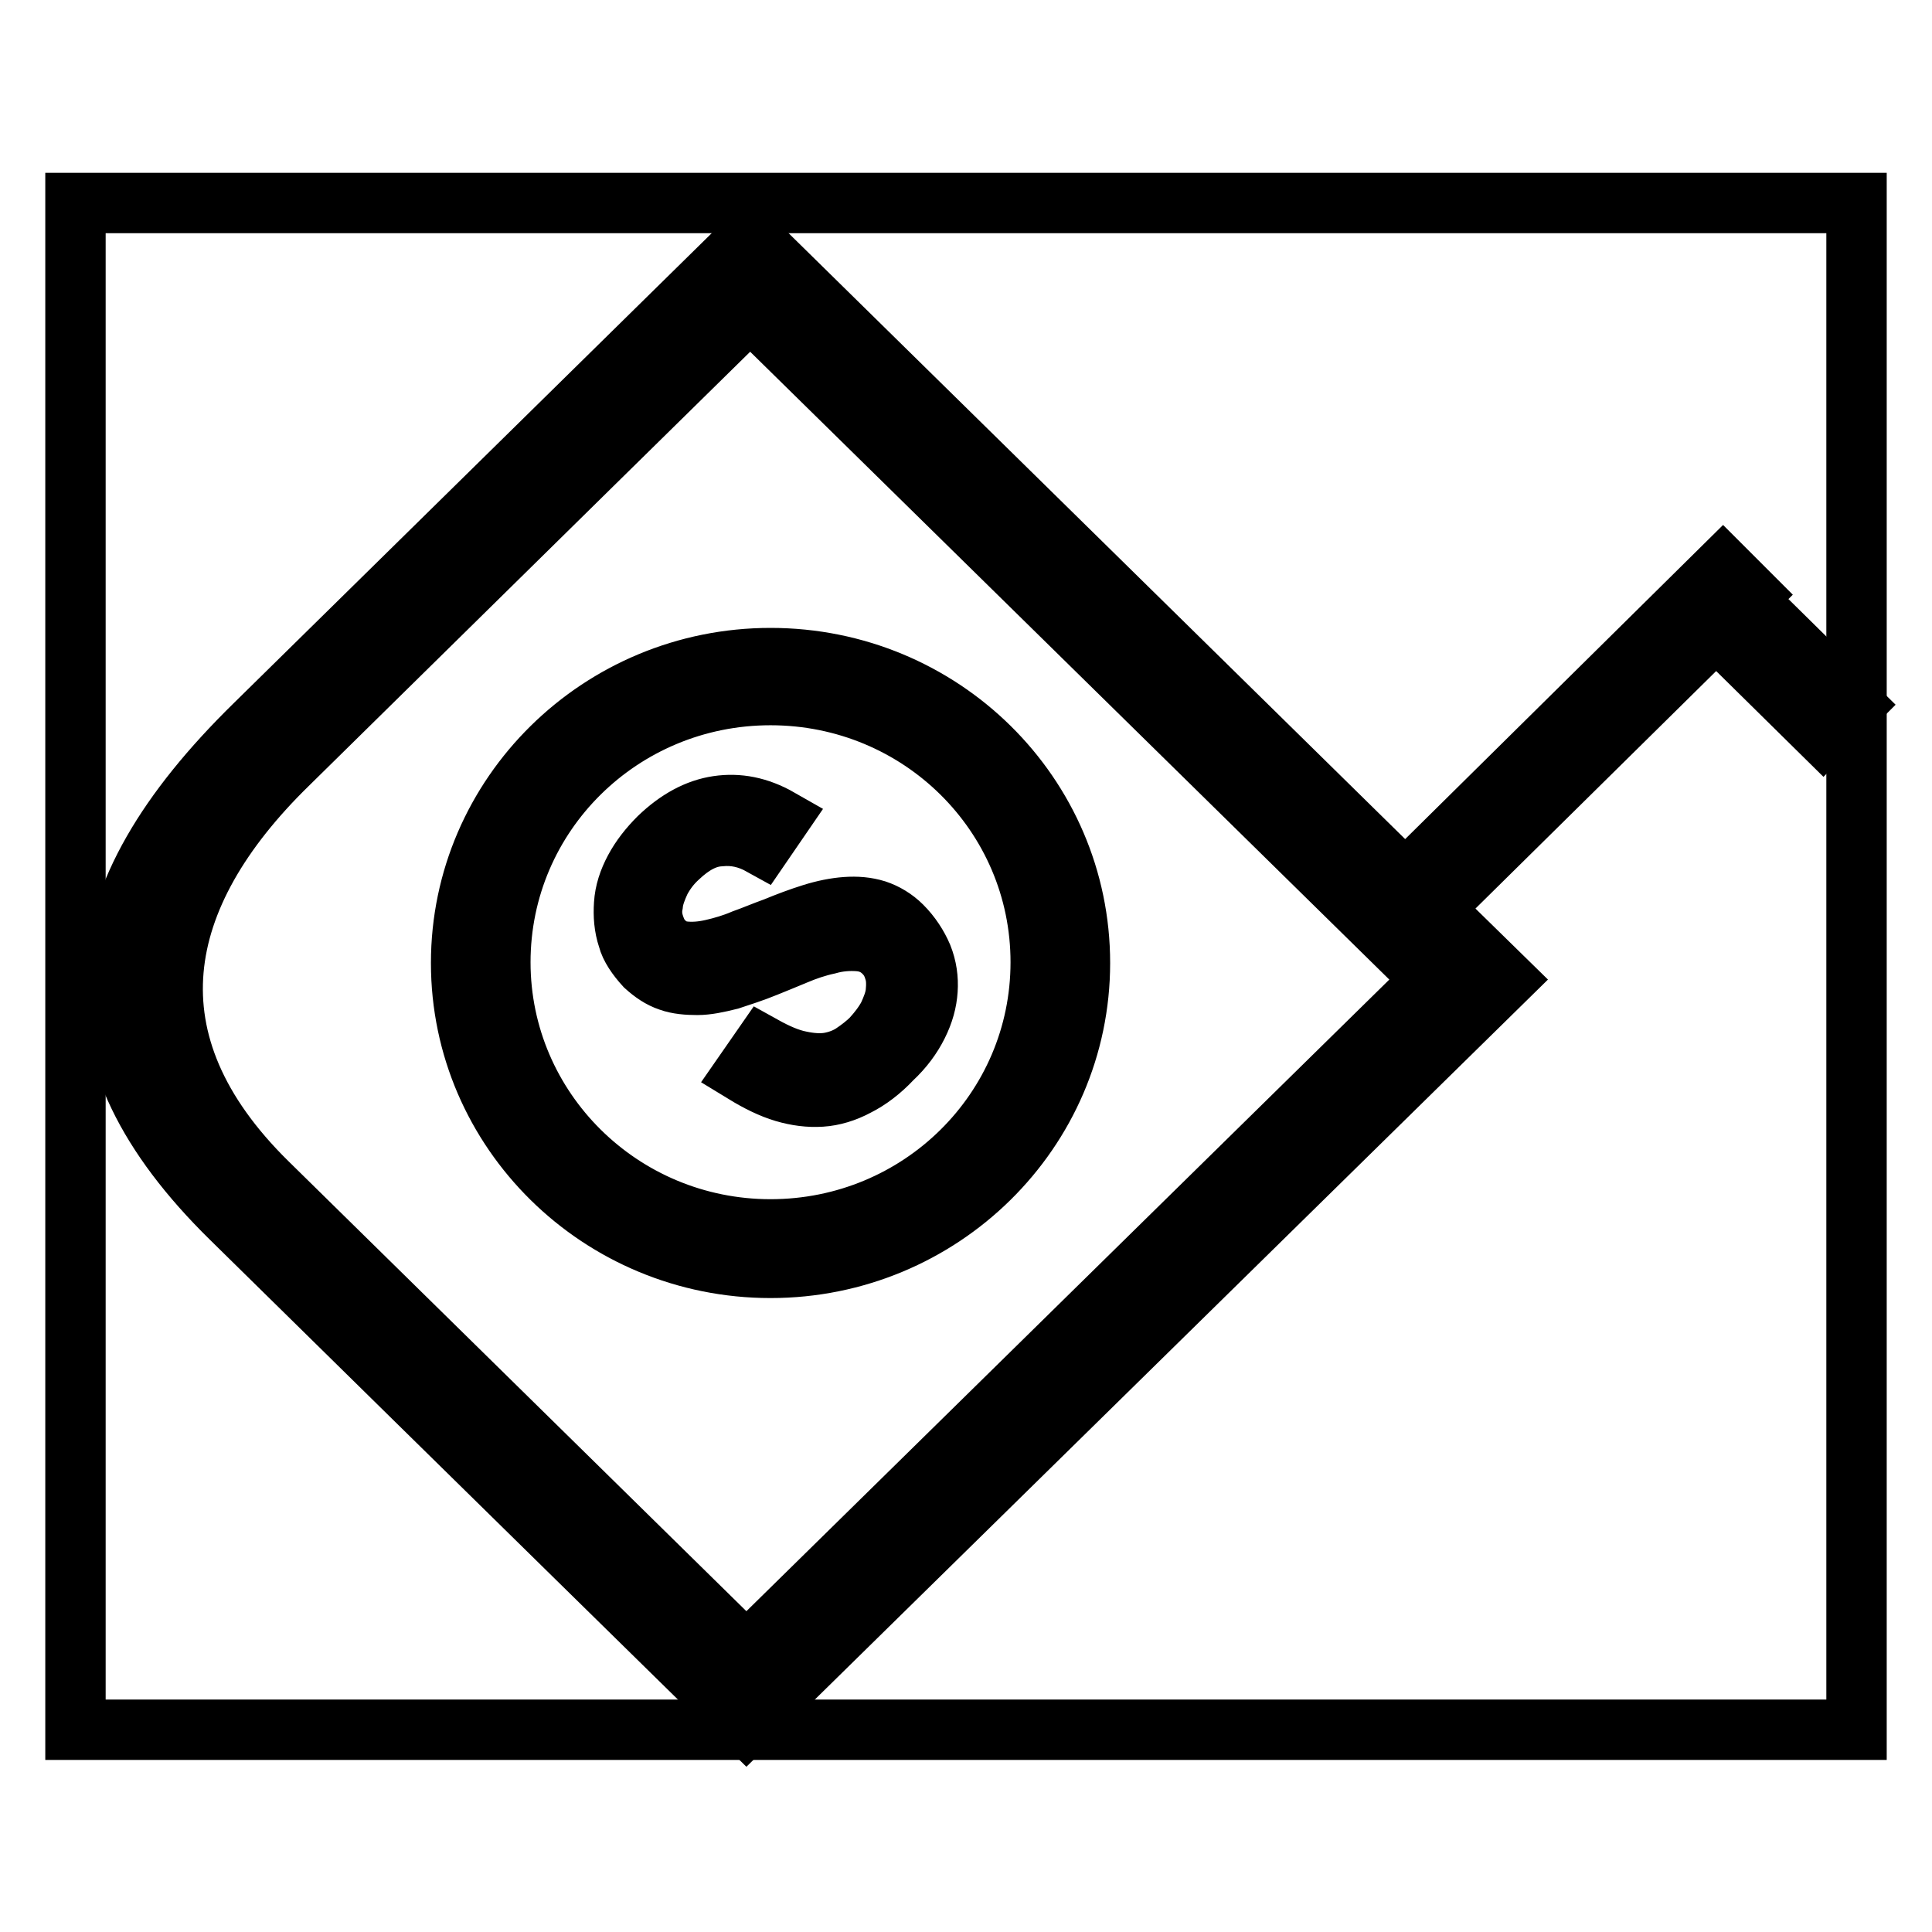
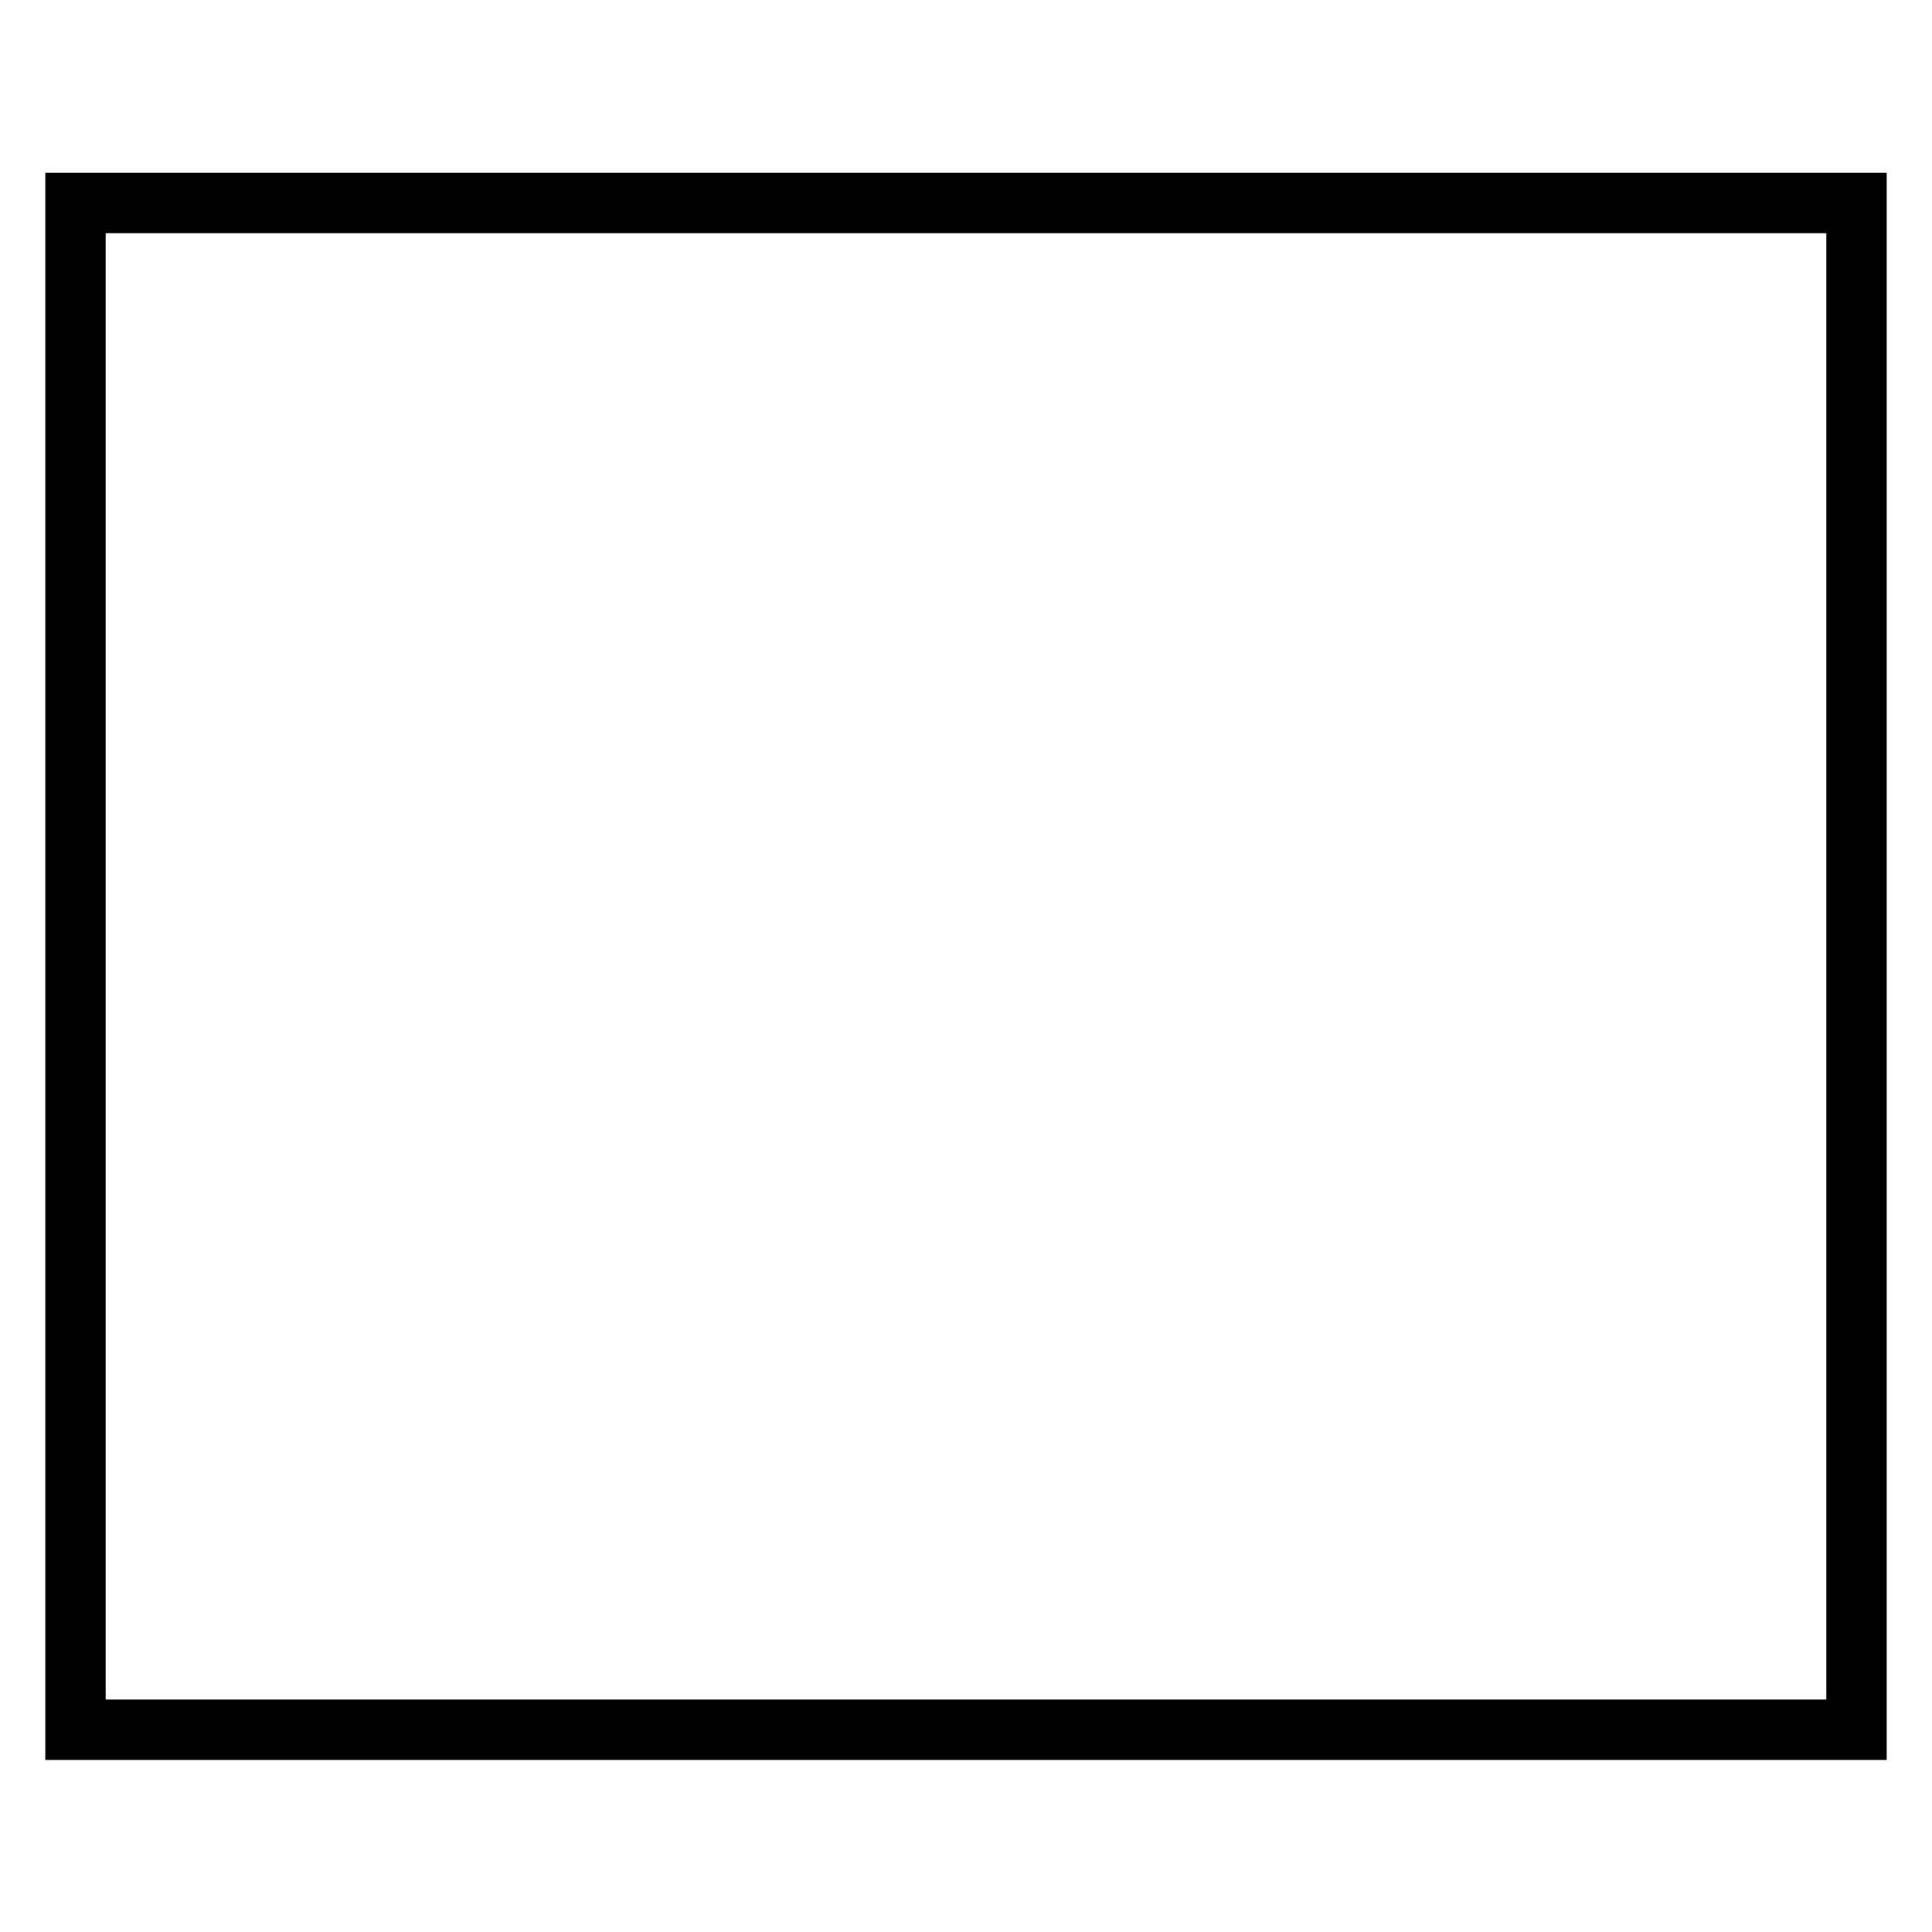
<svg xmlns="http://www.w3.org/2000/svg" version="1.1" x="0px" y="0px" viewBox="0 0 256 256" enable-background="new 0 0 256 256" xml:space="preserve">
  <g>
    <g>
-       <path stroke-width="8" fill-opacity="0" stroke="#000000" d="M61.1,127.6c0,22.3,18.4,40.4,41,40.4c22.6,0,41-18.1,41-40.4c0-22.3-18.3-40.4-41-40.4C79.5,87.2,61.1,105.3,61.1,127.6z M102.1,92.1c19.8,0,35.8,15.8,35.8,35.4c0,19.6-16,35.4-35.8,35.4S66.3,147,66.3,127.5C66.3,107.9,82.3,92.1,102.1,92.1z M231.3,79.4l0.6-0.6l-3.6-3.6l-42.1,41.6L99.4,31.5c0,0-36.6,36-65.6,64.5c-23.5,23-25.5,43.5-3.2,65.4c31.1,30.6,68.3,67.1,68.3,67.1l100.5-98.7l-9.6-9.4l37.6-37.1l14.2,14l3.9-3.9L231.3,79.4z M98.9,219.1c0,0-35.1-34.5-63.5-62.4c-18.9-18.6-15.1-38,2.7-55.4c26.5-26.1,61.3-60.3,61.3-60.3l90.4,88.8L98.9,219.1z M85.5,128c1,0.9,2,1.6,3.2,2c1.1,0.4,2.4,0.5,3.7,0.5c1.3,0,2.7-0.3,4.3-0.7c1.5-0.5,3.1-1,4.8-1.7c1.2-0.5,2.5-1,3.9-1.6c1.4-0.6,2.9-1.1,4.3-1.4c1.4-0.4,2.8-0.5,4.1-0.4c1.3,0.1,2.4,0.6,3.3,1.5c0.7,0.7,1.1,1.4,1.4,2.4c0.3,0.9,0.3,1.9,0.2,2.9c-0.1,1-0.5,2-1,3.1c-0.6,1.1-1.3,2-2.2,3c-0.7,0.7-1.6,1.4-2.5,2c-0.9,0.6-2,1-3.1,1.2c-1.2,0.2-2.5,0.1-3.9-0.2c-1.5-0.3-3.1-1-4.9-2l-2.5,3.6c1.8,1.1,3.6,2,5.3,2.5c1.7,0.5,3.3,0.7,4.9,0.6c1.6-0.1,3.2-0.6,4.7-1.4c1.6-0.8,3.2-2,4.7-3.6c1.5-1.4,2.6-2.9,3.4-4.5c0.8-1.6,1.2-3.1,1.3-4.6c0.1-1.5-0.1-3-0.7-4.5c-0.6-1.4-1.5-2.8-2.7-4c-1-1-2.2-1.7-3.4-2.1c-1.3-0.4-2.6-0.5-4-0.4c-1.4,0.1-2.9,0.4-4.5,0.9c-1.6,0.5-3.2,1.1-4.9,1.8c-1.4,0.5-2.8,1.1-4.2,1.6c-1.4,0.6-2.8,1-4.1,1.3s-2.5,0.4-3.6,0.3c-1.1-0.1-2-0.5-2.7-1.2c-0.7-0.6-1.1-1.4-1.4-2.3c-0.3-0.9-0.4-1.8-0.2-2.8c0.1-1,0.5-2,1-3.1c0.6-1.1,1.3-2.1,2.4-3.1c1.8-1.7,3.6-2.7,5.5-2.8c1.9-0.2,3.7,0.2,5.5,1.2l2.4-3.5c-2.8-1.6-5.5-2.1-8.2-1.7c-2.7,0.4-5.3,1.8-7.8,4.2c-1.3,1.3-2.4,2.7-3.2,4.2c-0.8,1.5-1.3,3-1.4,4.6c-0.1,1.5,0,3,0.5,4.5C83.5,125.5,84.4,126.8,85.5,128z" />
      <path stroke-width="8" fill-opacity="0" stroke="#000000" d="M10,26.9h236v202.3H10V26.9L10,26.9z" />
    </g>
  </g>
</svg>